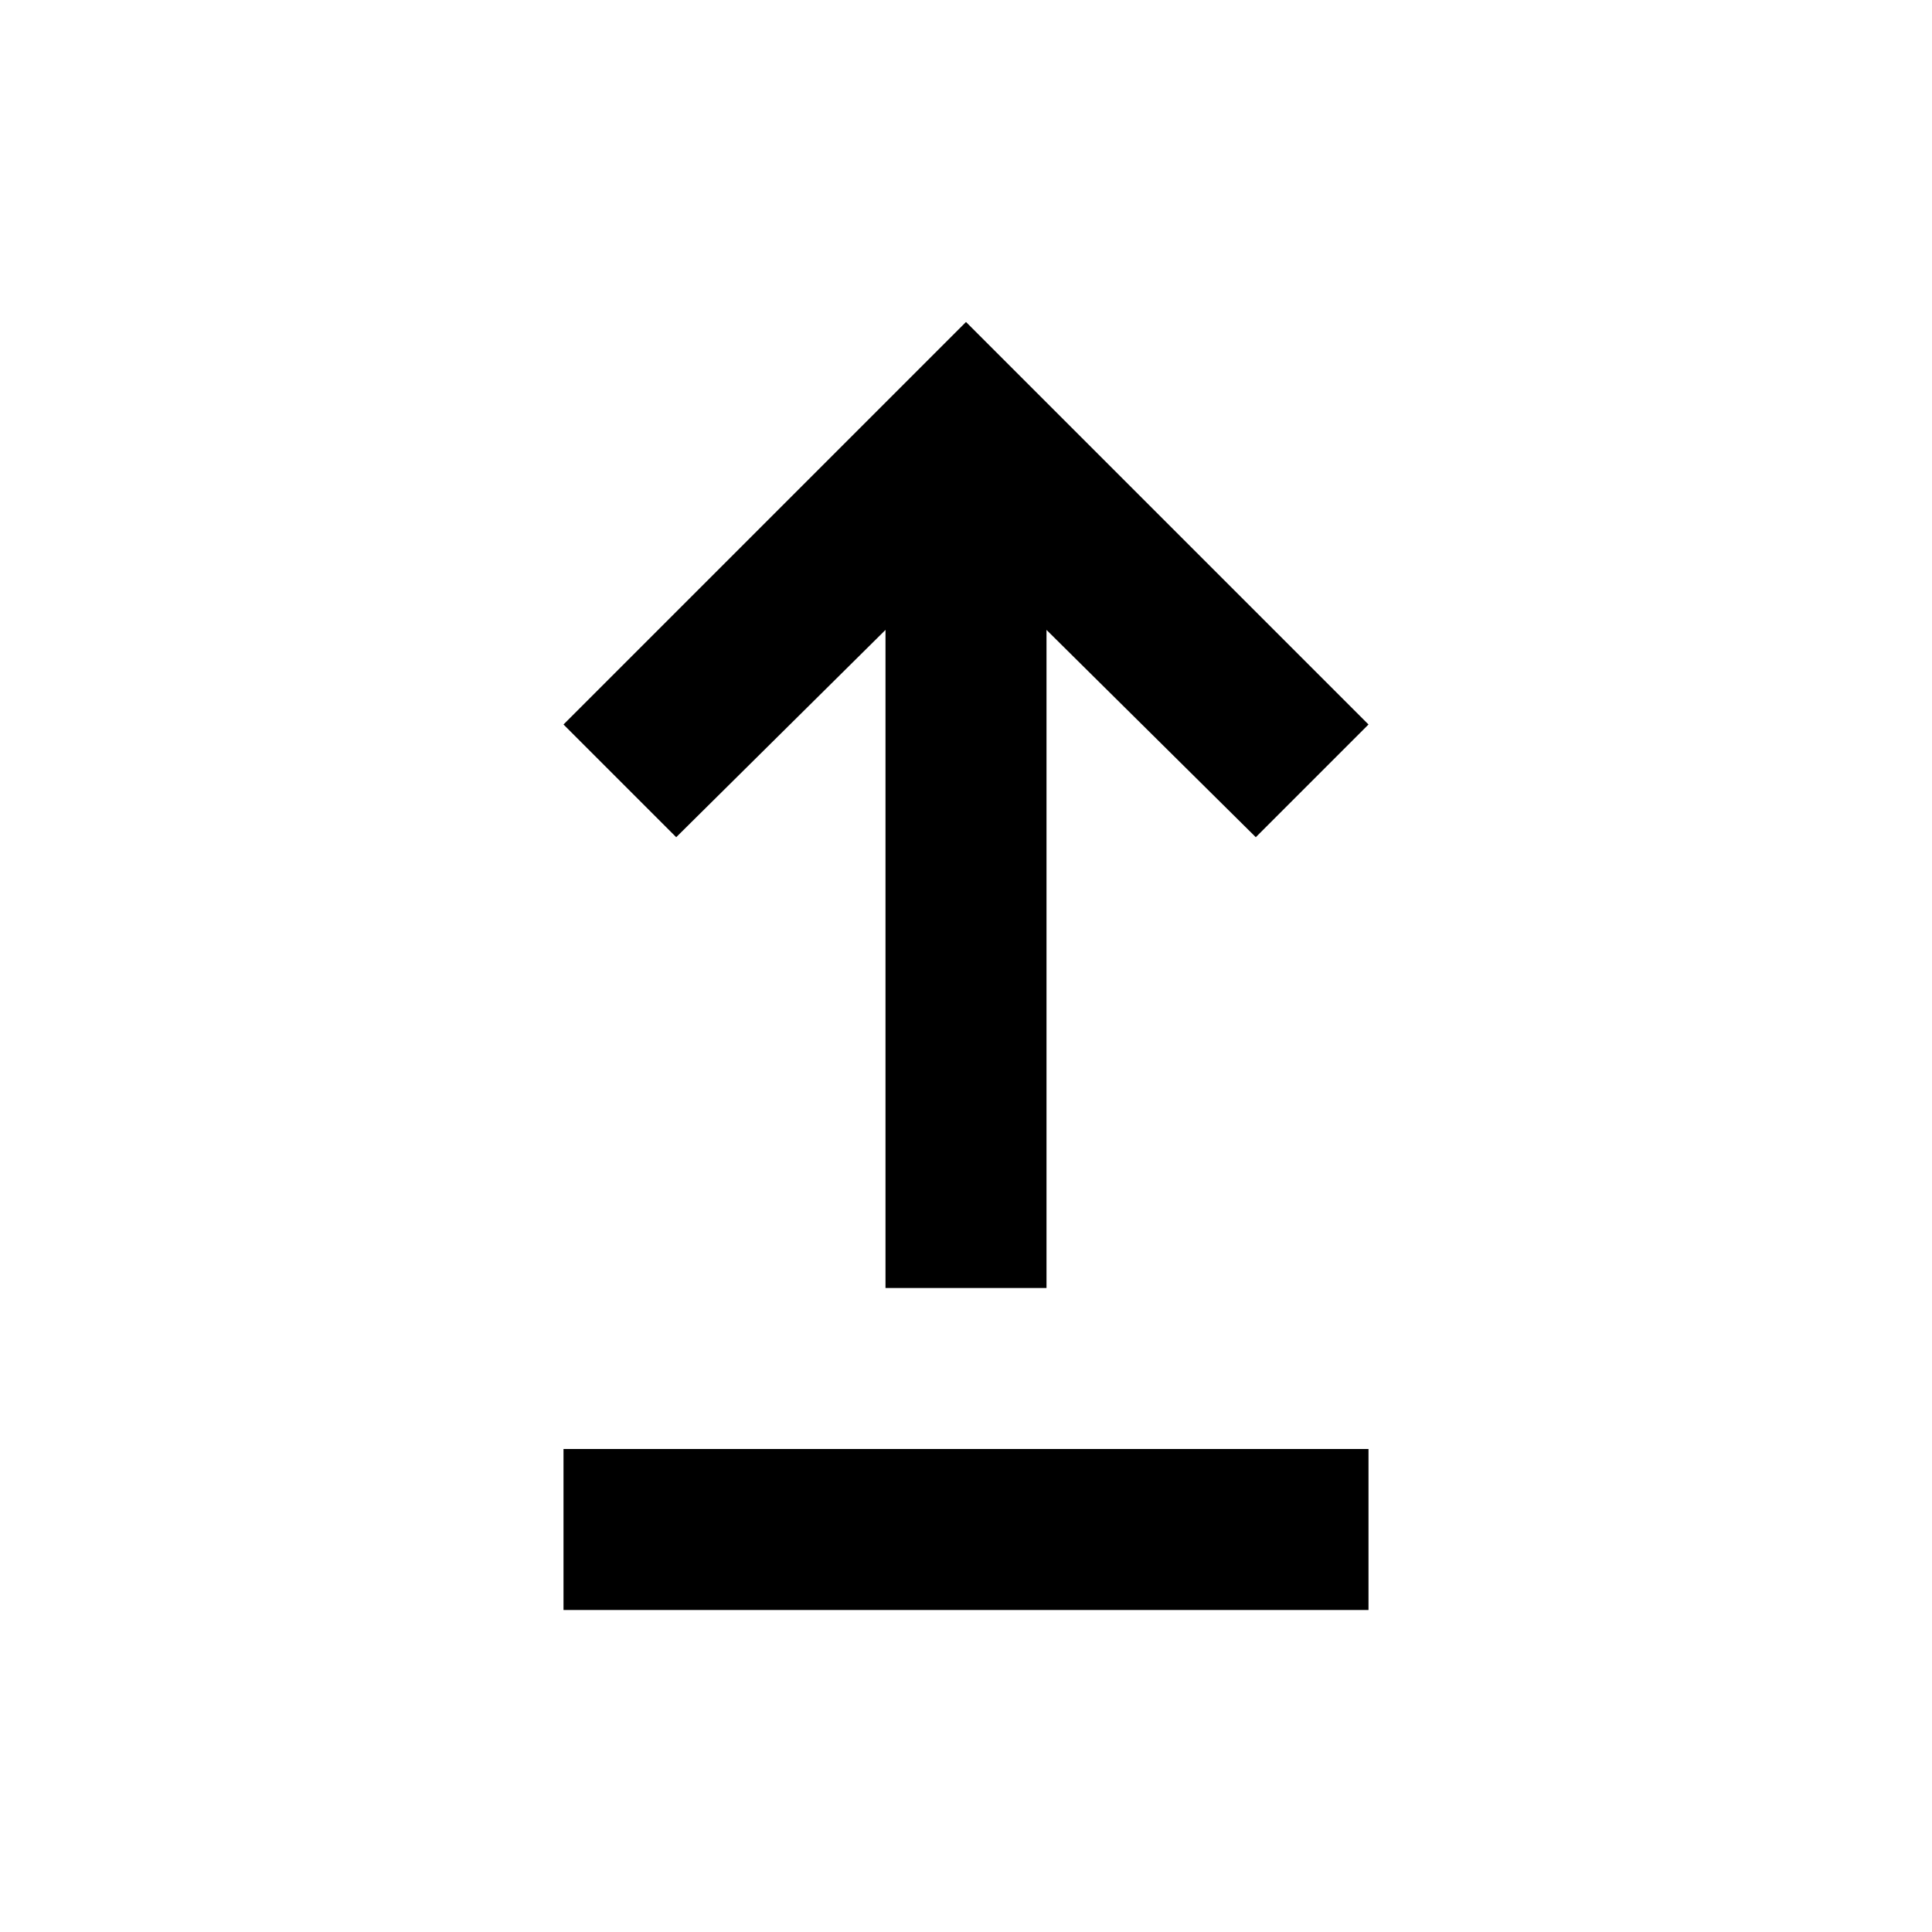
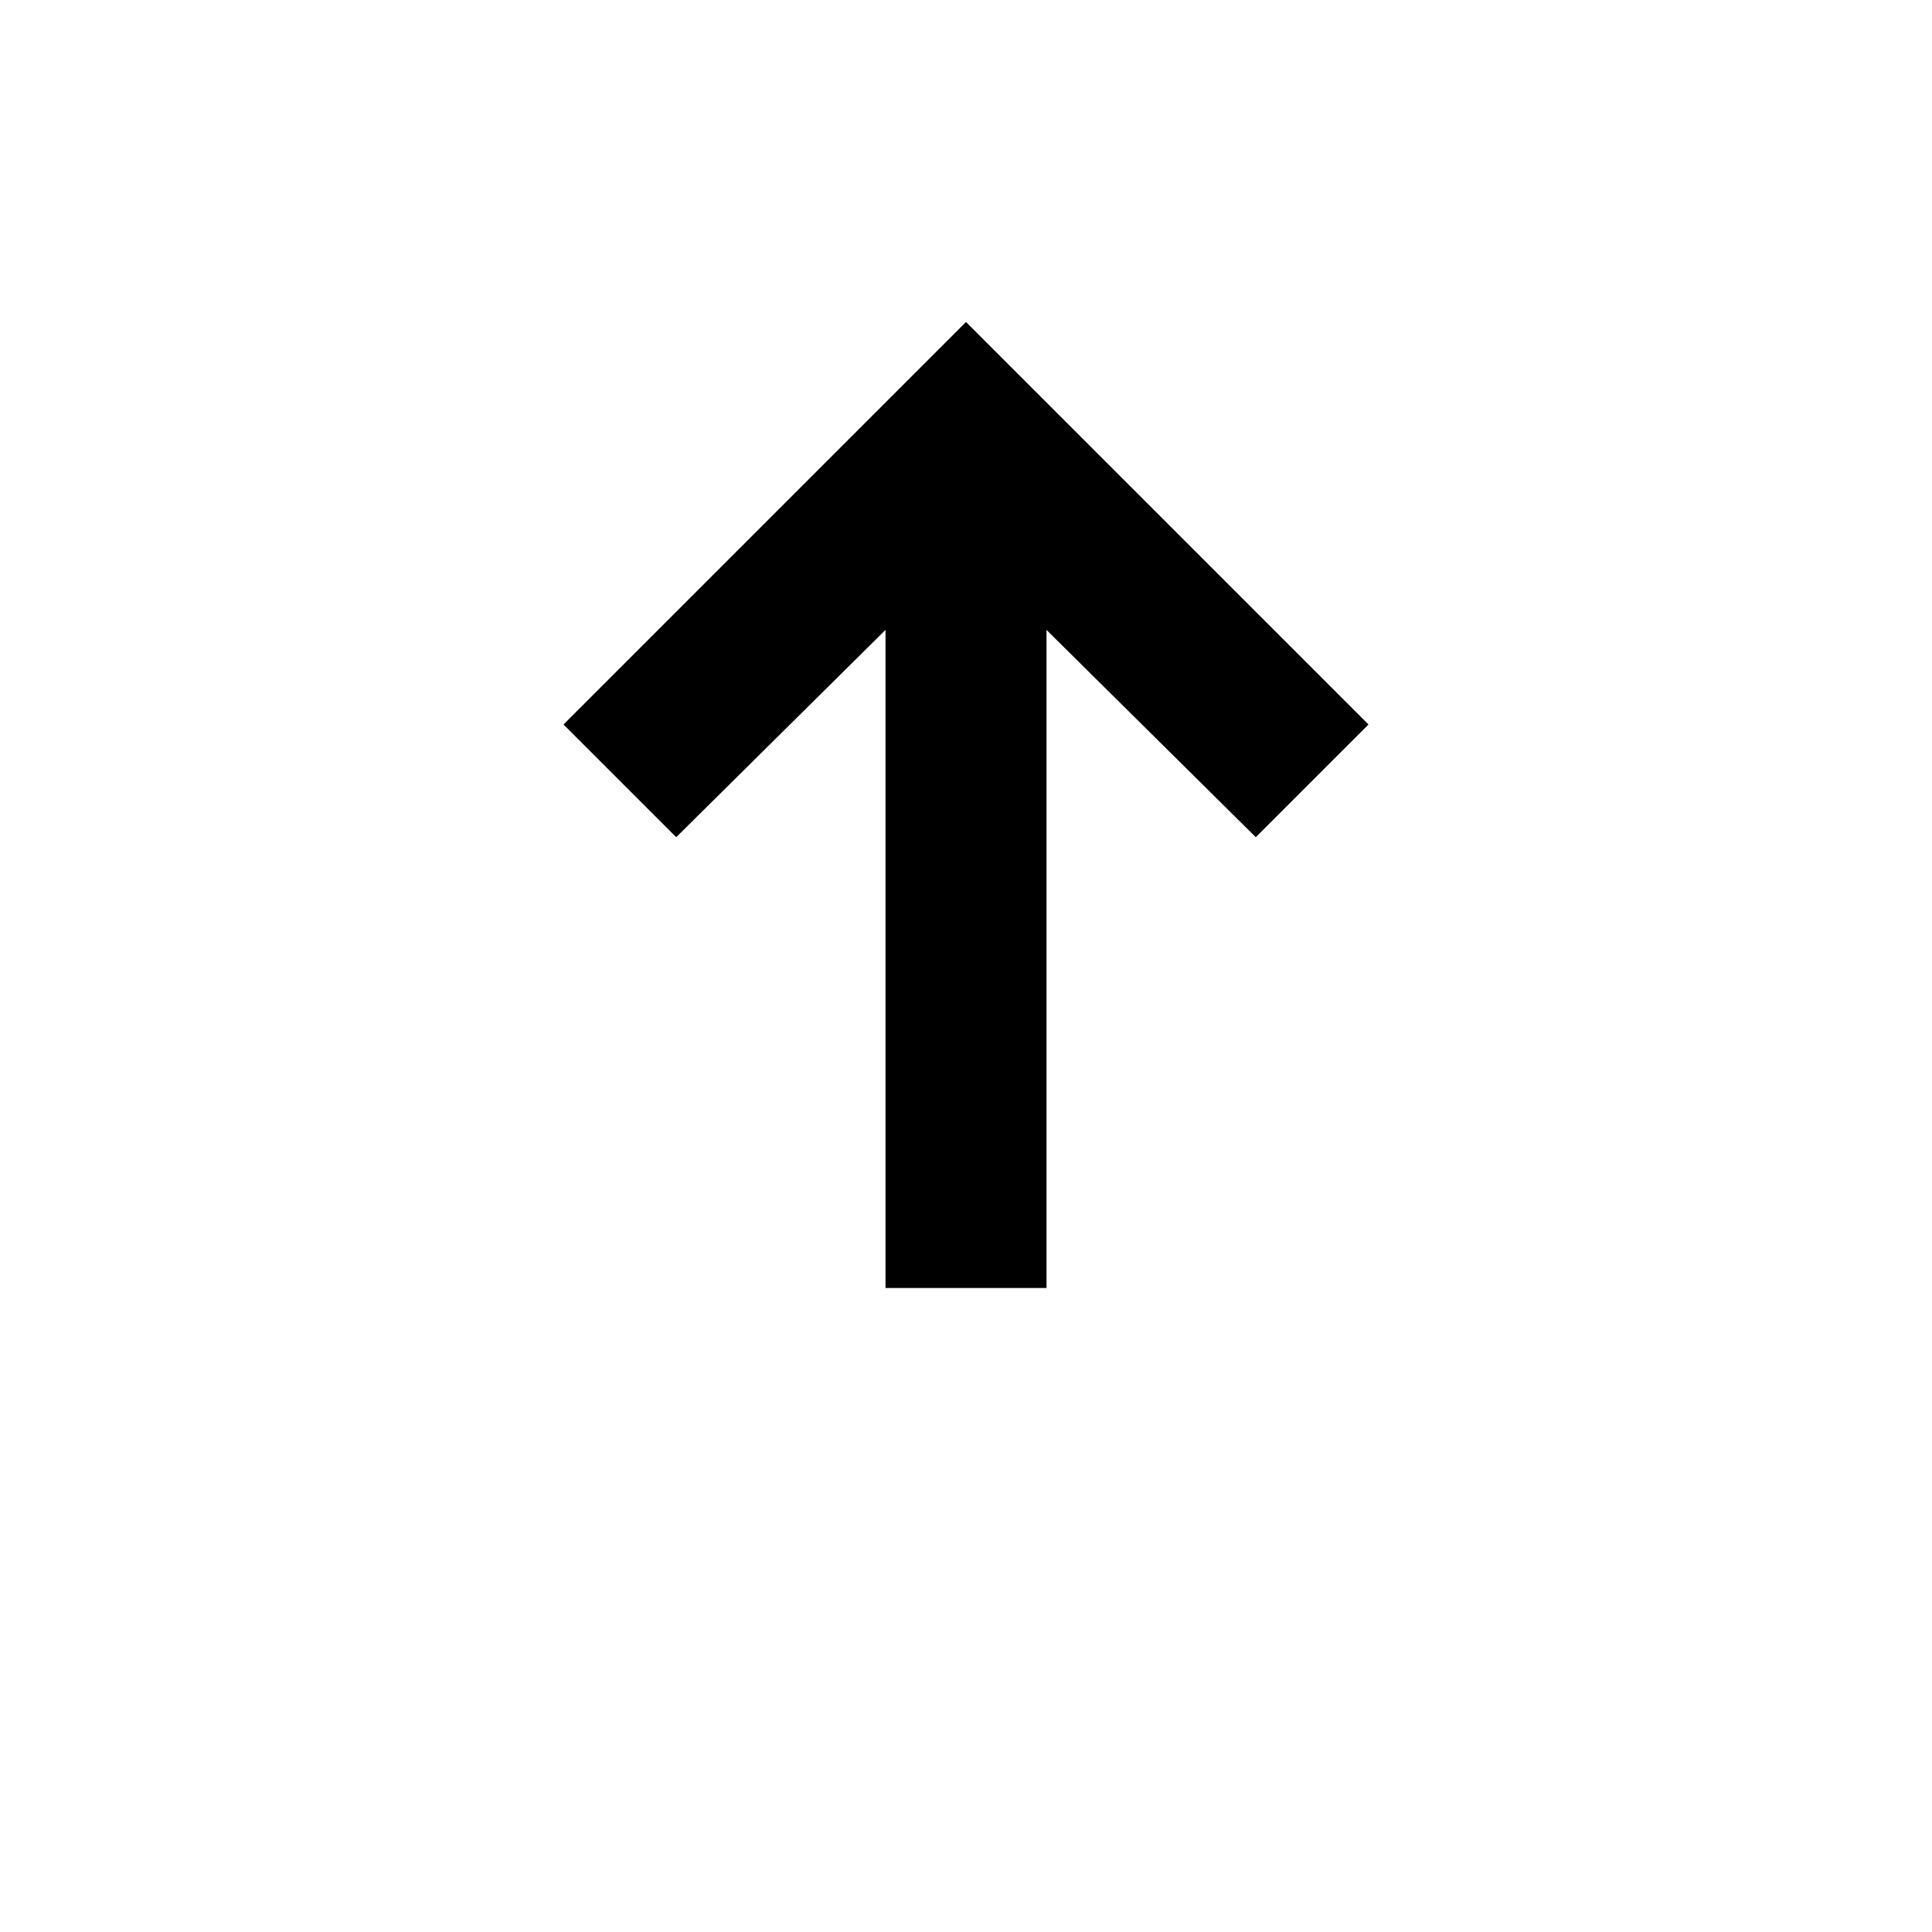
<svg xmlns="http://www.w3.org/2000/svg" width="800" height="800" viewBox="0 0 24 24">
-   <path fill="currentColor" d="M7 20v-2h10v2zm4-4V7.825L8.4 10.4L7 9l5-5l5 5l-1.4 1.4L13 7.825V16z" />
+   <path fill="currentColor" d="M7 20v-2v2zm4-4V7.825L8.4 10.4L7 9l5-5l5 5l-1.4 1.4L13 7.825V16z" />
</svg>